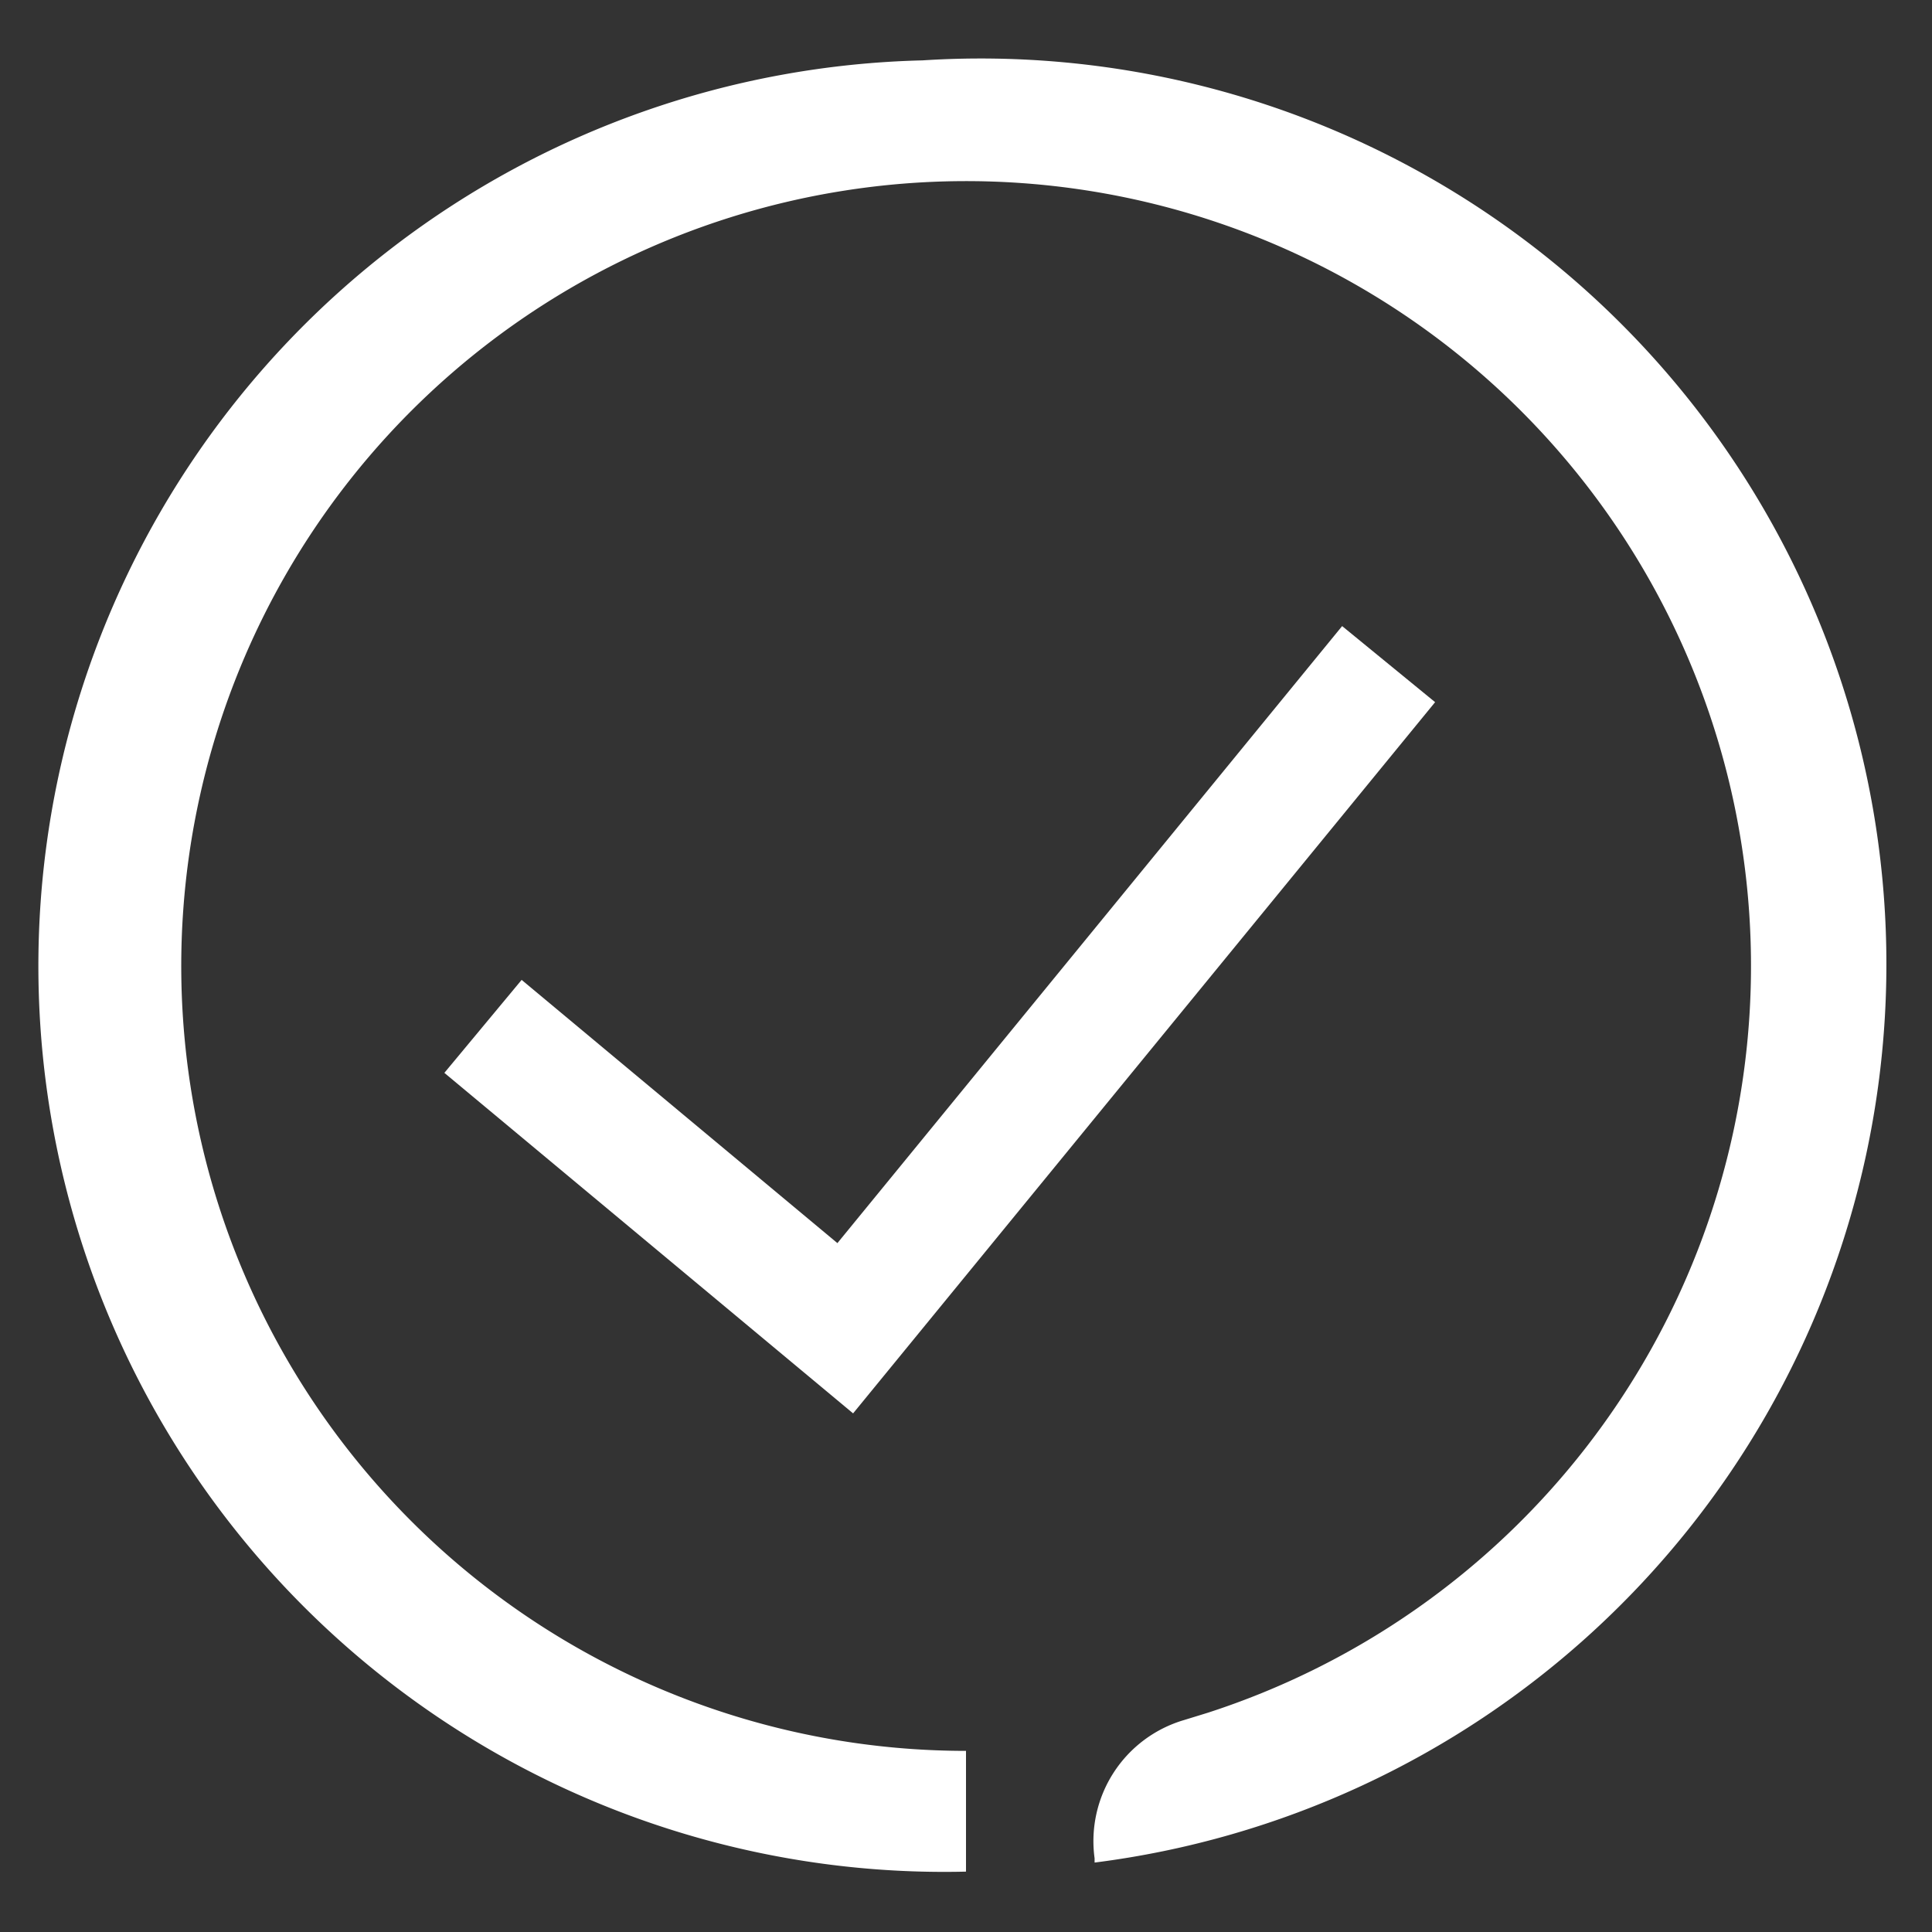
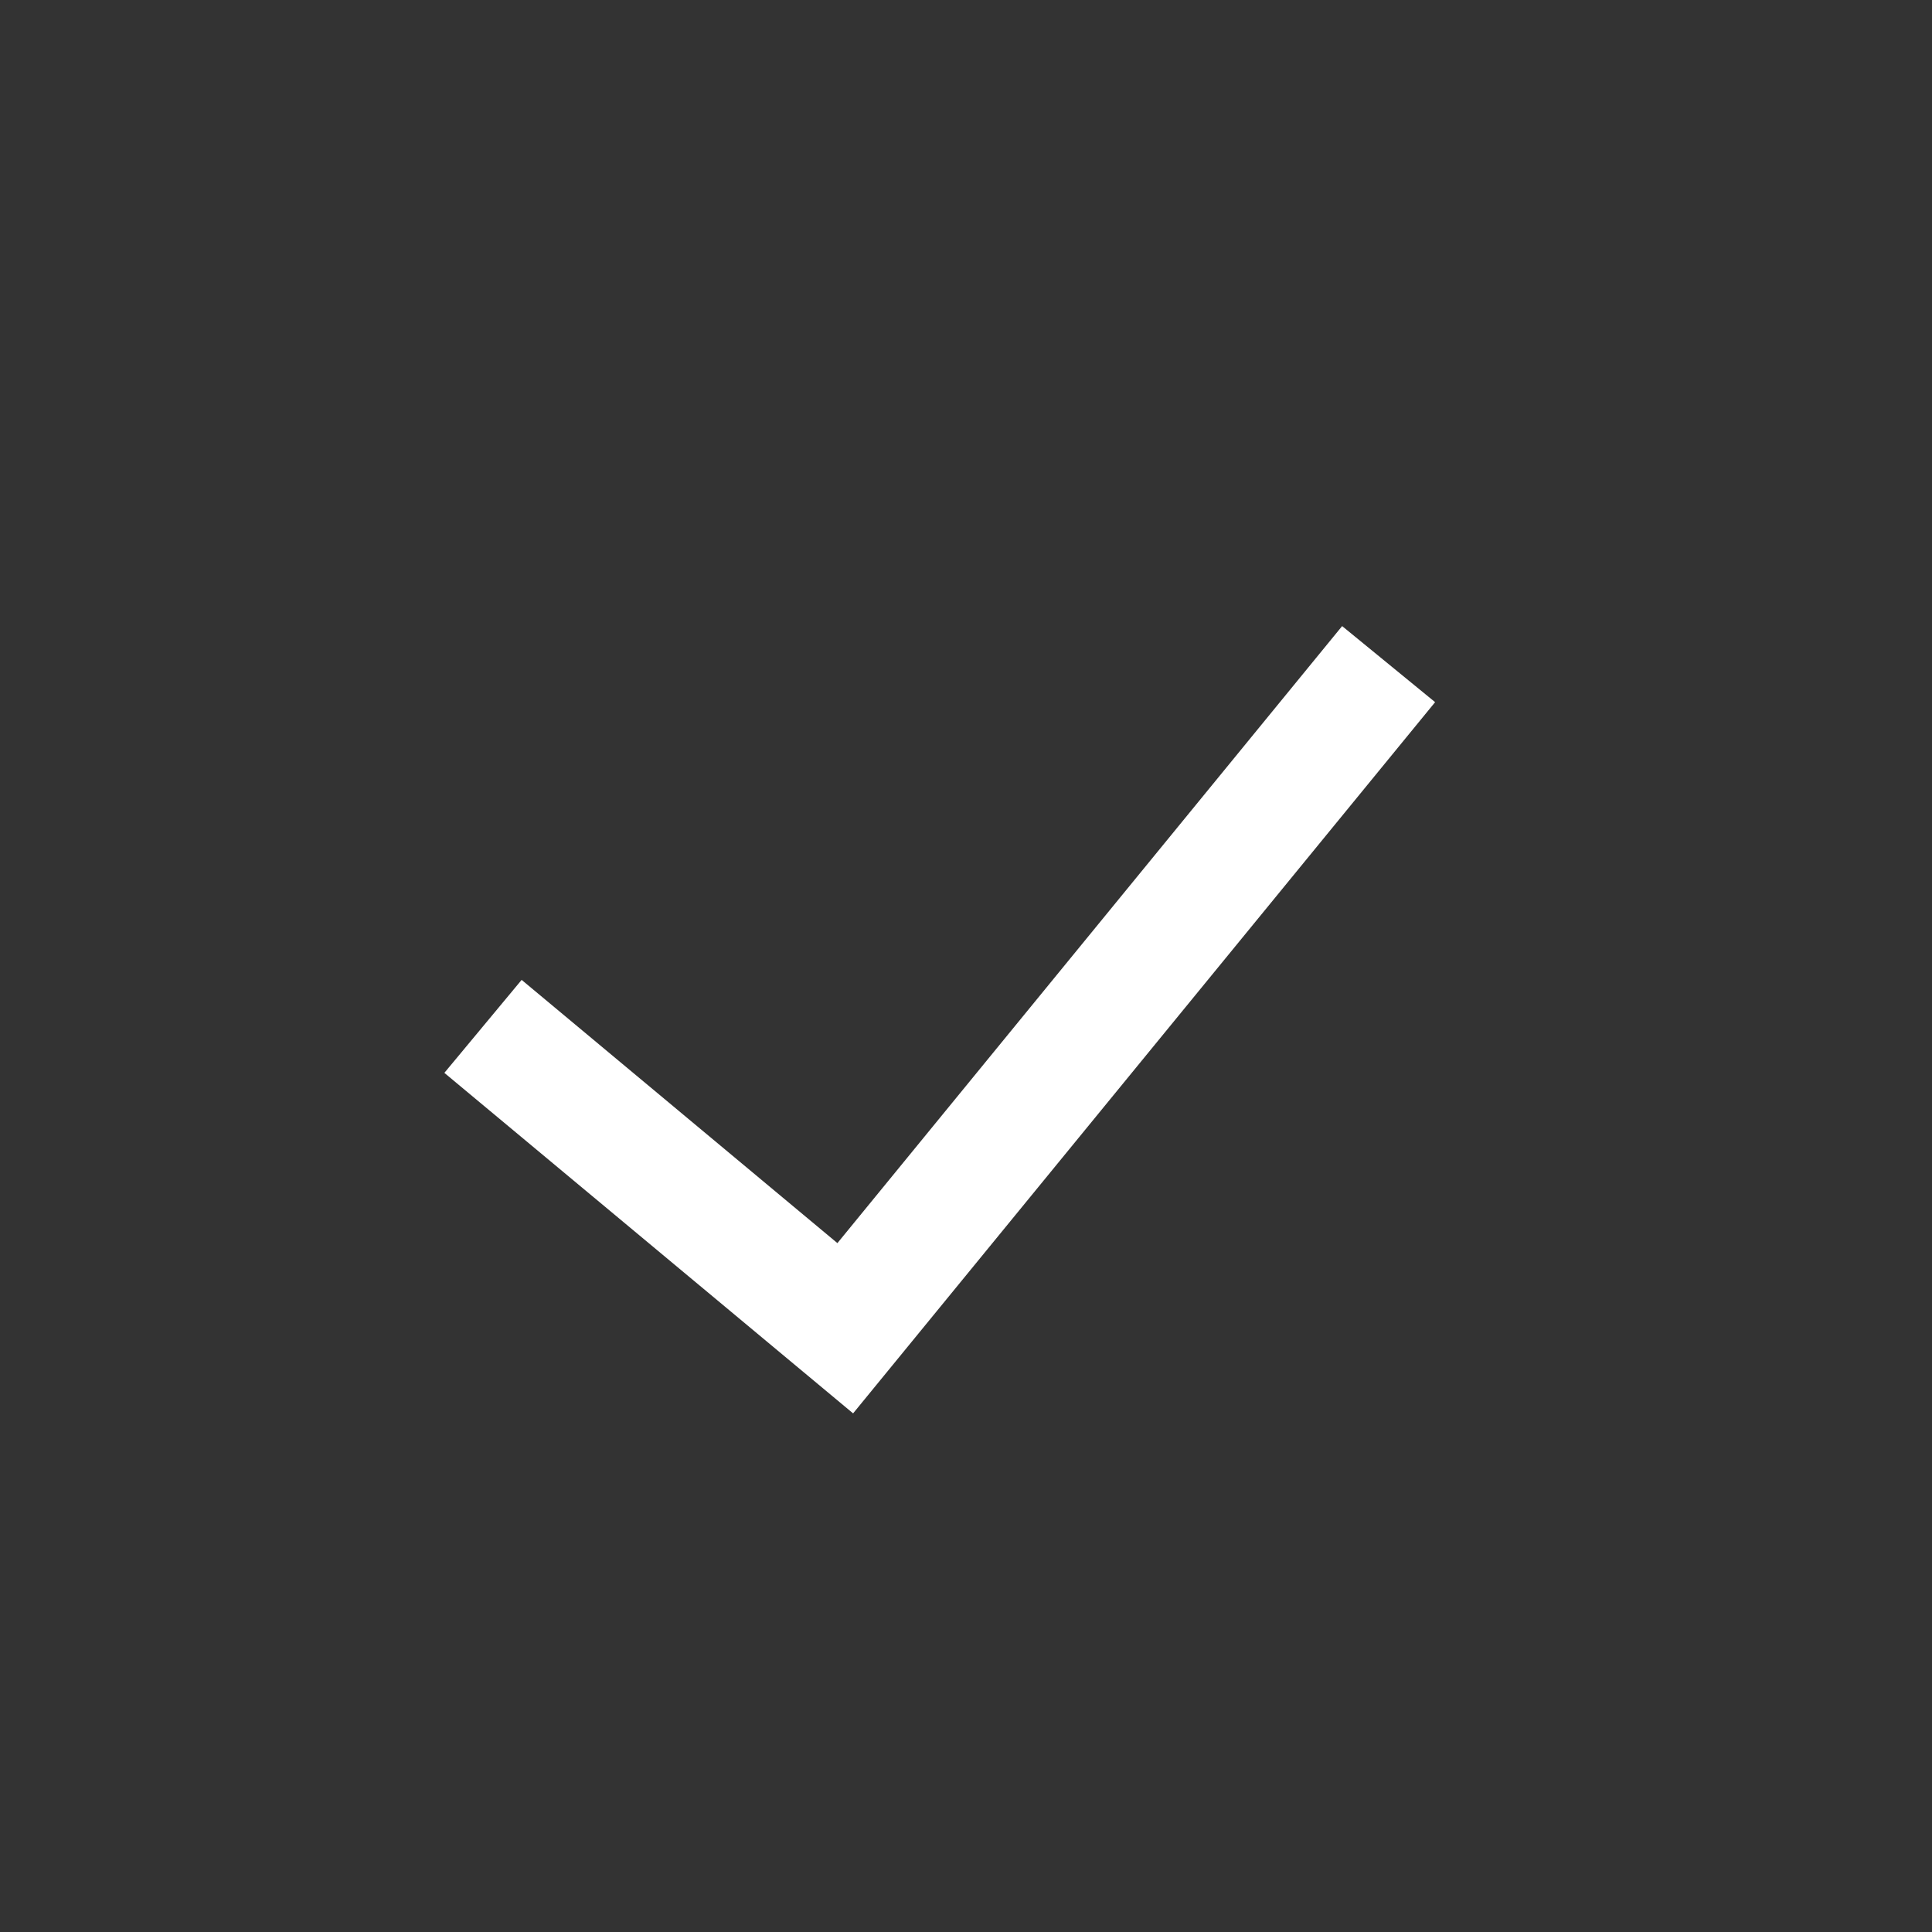
<svg xmlns="http://www.w3.org/2000/svg" id="Ebene_1" data-name="Ebene 1" viewBox="0 0 32 32">
  <rect x="0" y="0" width="32" height="32" fill="#333333" stroke="none" />
  <defs>
    <style>.cls-1{fill:#fff;}</style>
  </defs>
  <title>accept</title>
  <polygon class="cls-1" points="22.23 10.37 13.87 20.59 8.64 16.23 7.36 17.77 14.13 23.41 23.77 11.63 22.23 10.37" />
-   <path class="cls-1" d="M15.28,1A15,15,0,0,0,16,31V29a13,13,0,1,1,4-.63l-.39.12a2.09,2.09,0,0,0-1.48,2.29v.07A15,15,0,0,0,15.28,1Z" />
</svg>